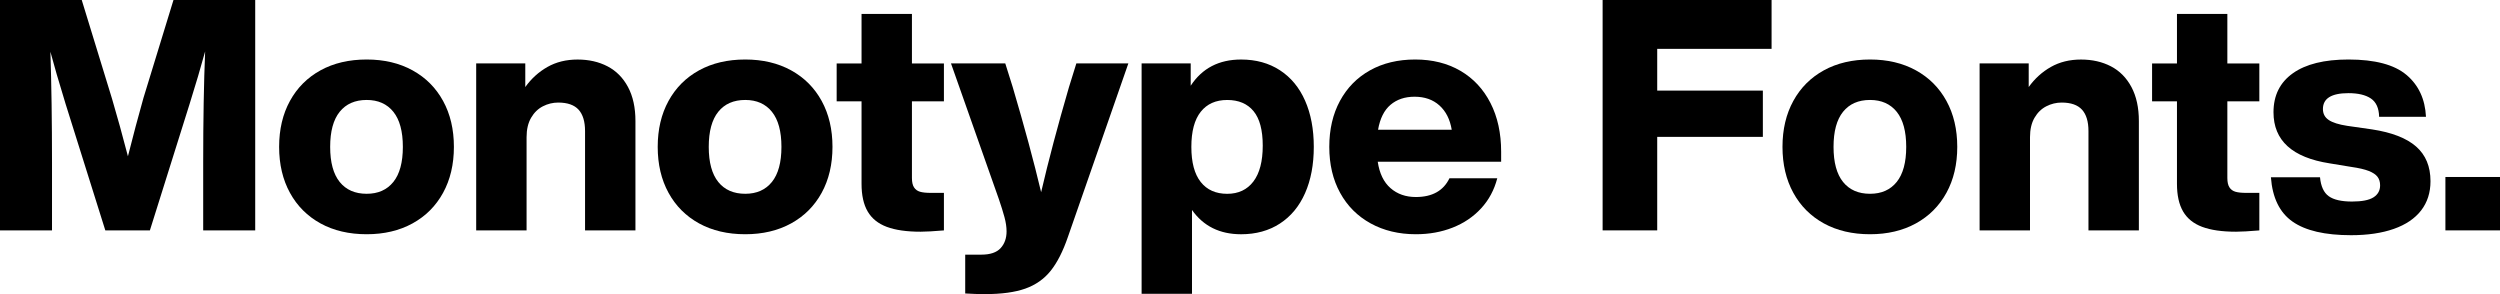
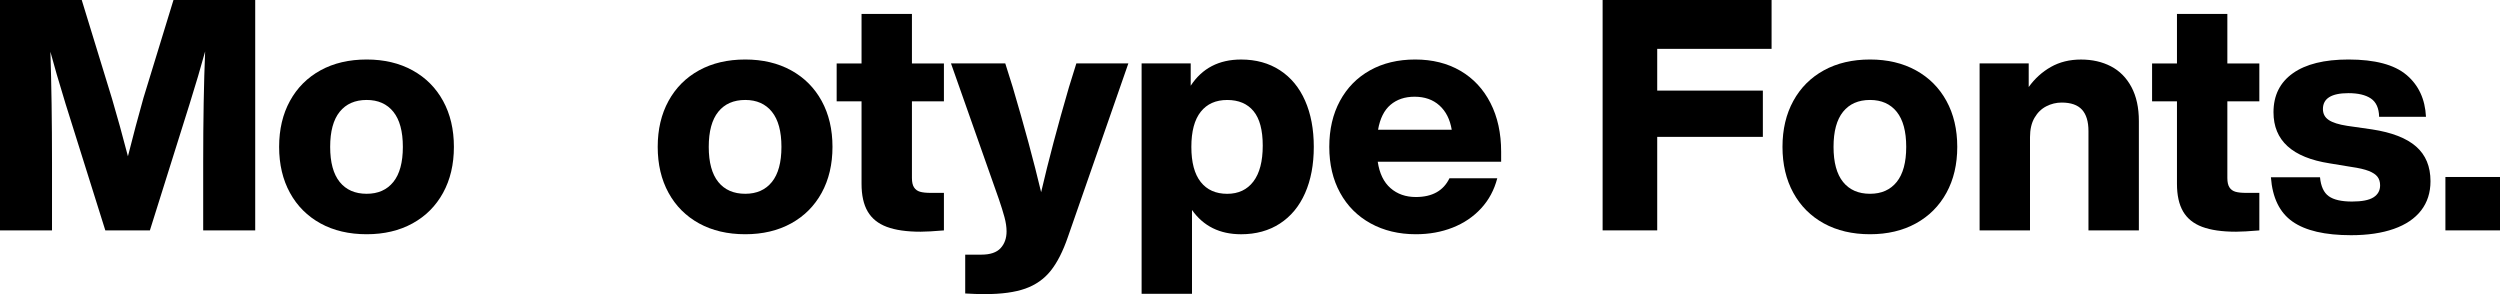
<svg xmlns="http://www.w3.org/2000/svg" width="238" height="28" viewBox="0 0 238 28" fill="none">
  <path d="M24.296 -0V21.932H19.344V15.494C19.344 11.428 19.406 7.896 19.529 4.897C19.118 6.397 18.626 8.06 18.053 9.888L14.27 21.932H10.026L6.243 9.888C5.607 7.814 5.125 6.16 4.798 4.928C4.9 8.05 4.951 11.572 4.951 15.494V21.932H0V-0H7.781L10.672 9.425C11.164 11.089 11.666 12.906 12.179 14.878C12.671 12.927 13.163 11.079 13.655 9.333L16.515 -0H24.296Z" fill="black" />
  <path d="M37.445 17.324C38.049 16.575 38.352 15.461 38.352 13.982C38.352 12.504 38.049 11.39 37.445 10.64C36.84 9.891 35.994 9.516 34.908 9.516C33.801 9.516 32.944 9.891 32.34 10.64C31.735 11.39 31.432 12.504 31.432 13.982C31.432 15.461 31.735 16.575 32.34 17.324C32.944 18.074 33.801 18.448 34.908 18.448C35.994 18.448 36.84 18.074 37.445 17.324ZM30.51 21.267C29.259 20.579 28.29 19.609 27.604 18.356C26.916 17.104 26.573 15.646 26.573 13.982C26.573 12.319 26.916 10.861 27.604 9.608C28.29 8.356 29.259 7.386 30.51 6.697C31.76 6.009 33.226 5.665 34.908 5.665C36.568 5.665 38.024 6.009 39.275 6.697C40.525 7.386 41.494 8.356 42.181 9.608C42.868 10.861 43.211 12.319 43.211 13.982C43.211 15.646 42.868 17.104 42.181 18.356C41.494 19.609 40.525 20.579 39.275 21.267C38.024 21.955 36.568 22.299 34.908 22.299C33.226 22.299 31.76 21.955 30.51 21.267Z" fill="black" />
-   <path d="M57.834 6.314C58.664 6.746 59.315 7.403 59.787 8.286C60.258 9.169 60.494 10.247 60.494 11.52V21.932H55.697V12.475C55.697 11.572 55.491 10.894 55.082 10.442C54.671 9.991 54.025 9.764 53.144 9.764C52.631 9.764 52.145 9.883 51.683 10.119C51.222 10.355 50.848 10.719 50.561 11.212C50.273 11.705 50.13 12.321 50.13 13.06V21.932H45.333V6.037H50.007V8.286C50.581 7.485 51.283 6.849 52.114 6.376C52.944 5.904 53.902 5.668 54.989 5.668C56.055 5.668 57.004 5.883 57.834 6.314" fill="black" />
  <path d="M73.485 17.324C74.09 16.575 74.393 15.461 74.393 13.982C74.393 12.504 74.09 11.39 73.485 10.64C72.88 9.891 72.035 9.516 70.948 9.516C69.841 9.516 68.985 9.891 68.38 10.64C67.775 11.39 67.473 12.504 67.473 13.982C67.473 15.461 67.775 16.575 68.38 17.324C68.985 18.074 69.841 18.448 70.948 18.448C72.035 18.448 72.88 18.074 73.485 17.324ZM66.55 21.267C65.299 20.579 64.331 19.609 63.644 18.356C62.957 17.104 62.614 15.646 62.614 13.982C62.614 12.319 62.957 10.861 63.644 9.608C64.331 8.356 65.299 7.386 66.55 6.697C67.801 6.009 69.267 5.665 70.948 5.665C72.609 5.665 74.064 6.009 75.315 6.697C76.566 7.386 77.534 8.356 78.222 9.608C78.908 10.861 79.252 12.319 79.252 13.982C79.252 15.646 78.908 17.104 78.222 18.356C77.534 19.609 76.566 20.579 75.315 21.267C74.064 21.955 72.609 22.299 70.948 22.299C69.267 22.299 67.801 21.955 66.55 21.267Z" fill="black" />
  <path d="M86.816 9.645V16.945C86.816 17.336 86.882 17.634 87.016 17.839C87.149 18.044 87.339 18.183 87.585 18.254C87.831 18.327 88.18 18.362 88.631 18.362H89.861V21.935C88.877 22.017 88.138 22.059 87.646 22.059C86.313 22.059 85.237 21.905 84.417 21.596C83.597 21.288 82.992 20.801 82.603 20.133C82.213 19.466 82.019 18.588 82.019 17.5V9.645H79.65V6.041H82.019V1.328H86.816V6.041H89.861V9.645H86.816Z" fill="black" />
  <path d="M107.419 6.038L101.668 22.548C101.196 23.924 100.648 25.002 100.023 25.782C99.397 26.562 98.593 27.127 97.609 27.476C96.624 27.825 95.343 28 93.764 28C93.169 28 92.544 27.979 91.888 27.939V24.242H93.426C94.266 24.242 94.876 24.037 95.256 23.626C95.635 23.215 95.825 22.681 95.825 22.024C95.825 21.614 95.758 21.162 95.625 20.669C95.492 20.176 95.312 19.601 95.087 18.944L90.535 6.038H95.702L96.409 8.286C97.516 12.024 98.418 15.361 99.116 18.297C99.812 15.299 100.694 11.973 101.76 8.317L102.468 6.038H107.419Z" fill="black" />
  <path d="M119.322 17.28C119.916 16.5 120.213 15.36 120.213 13.861C120.213 12.382 119.921 11.289 119.337 10.58C118.753 9.872 117.917 9.518 116.831 9.518C115.744 9.518 114.903 9.893 114.309 10.642C113.714 11.392 113.417 12.505 113.417 13.984C113.417 15.463 113.714 16.577 114.309 17.326C114.903 18.076 115.744 18.451 116.831 18.451C117.896 18.451 118.727 18.061 119.322 17.28ZM121.843 6.684C122.889 7.362 123.689 8.327 124.242 9.579C124.796 10.832 125.073 12.301 125.073 13.984C125.073 15.668 124.796 17.137 124.242 18.389C123.689 19.642 122.889 20.607 121.843 21.285C120.798 21.962 119.568 22.301 118.153 22.301C116.123 22.301 114.565 21.531 113.478 19.991V27.969H108.681V6.037H113.355V8.162C114.442 6.499 116.041 5.667 118.153 5.667C119.568 5.667 120.798 6.006 121.843 6.684Z" fill="black" />
  <path d="M132.376 9.978C131.771 10.491 131.377 11.282 131.192 12.349H138.204C138.04 11.364 137.65 10.594 137.035 10.039C136.42 9.485 135.631 9.208 134.667 9.208C133.745 9.208 132.981 9.465 132.376 9.978ZM142.909 15.399H131.161C131.325 16.508 131.73 17.345 132.376 17.909C133.022 18.474 133.826 18.756 134.79 18.756C136.348 18.756 137.414 18.161 137.989 16.97H142.54C142.253 18.079 141.741 19.034 141.003 19.835C140.265 20.636 139.362 21.247 138.296 21.667C137.23 22.088 136.061 22.299 134.79 22.299C133.171 22.299 131.735 21.955 130.485 21.267C129.234 20.579 128.265 19.609 127.579 18.356C126.891 17.104 126.548 15.645 126.548 13.982C126.548 12.319 126.886 10.861 127.563 9.608C128.24 8.356 129.193 7.385 130.423 6.697C131.653 6.009 133.088 5.665 134.729 5.665C136.369 5.665 137.804 6.025 139.034 6.743C140.265 7.462 141.218 8.484 141.894 9.808C142.571 11.133 142.909 12.678 142.909 14.444V15.399Z" fill="black" />
  <path d="M168.654 4.651H157.767V8.625H167.824V13.03H157.767V21.932H152.569V-0H168.654L168.654 4.651Z" fill="black" />
  <path d="M180.565 17.324C181.169 16.575 181.472 15.461 181.472 13.982C181.472 12.504 181.169 11.39 180.565 10.64C179.96 9.891 179.114 9.516 178.028 9.516C176.921 9.516 176.064 9.891 175.46 10.64C174.855 11.39 174.553 12.504 174.553 13.982C174.553 15.461 174.855 16.575 175.46 17.324C176.064 18.074 176.921 18.448 178.028 18.448C179.114 18.448 179.96 18.074 180.565 17.324ZM173.63 21.267C172.379 20.579 171.41 19.609 170.724 18.356C170.037 17.104 169.693 15.646 169.693 13.982C169.693 12.319 170.037 10.861 170.724 9.608C171.41 8.356 172.379 7.386 173.63 6.697C174.88 6.009 176.346 5.665 178.028 5.665C179.688 5.665 181.144 6.009 182.395 6.697C183.645 7.386 184.614 8.356 185.301 9.608C185.988 10.861 186.331 12.319 186.331 13.982C186.331 15.646 185.988 17.104 185.301 18.356C184.614 19.609 183.645 20.579 182.395 21.267C181.144 21.955 179.688 22.299 178.028 22.299C176.346 22.299 174.88 21.955 173.63 21.267Z" fill="black" />
  <path d="M200.96 6.314C201.79 6.746 202.441 7.403 202.913 8.286C203.384 9.169 203.62 10.247 203.62 11.52V21.932H198.822V12.475C198.822 11.572 198.617 10.894 198.207 10.442C197.797 9.991 197.151 9.764 196.27 9.764C195.757 9.764 195.27 9.883 194.809 10.119C194.347 10.355 193.973 10.719 193.686 11.212C193.399 11.705 193.256 12.321 193.256 13.06V21.932H188.458V6.037H193.133V8.286C193.706 7.485 194.409 6.849 195.239 6.376C196.07 5.904 197.028 5.668 198.115 5.668C199.181 5.668 200.129 5.883 200.96 6.314" fill="black" />
  <path d="M212.044 9.645V16.945C212.044 17.336 212.11 17.634 212.244 17.839C212.377 18.044 212.567 18.183 212.813 18.254C213.059 18.327 213.407 18.362 213.859 18.362H215.089V21.935C214.105 22.017 213.366 22.059 212.874 22.059C211.541 22.059 210.465 21.905 209.645 21.596C208.825 21.288 208.22 20.801 207.831 20.133C207.441 19.466 207.247 18.588 207.247 17.5V9.645H204.878V6.041H207.247V1.328H212.044V6.041H215.089V9.645H212.044Z" fill="black" />
  <path d="M218.251 21.097C217.021 20.235 216.334 18.828 216.191 16.877H220.865C220.947 17.739 221.224 18.34 221.696 18.679C222.167 19.018 222.905 19.187 223.91 19.187C224.853 19.187 225.535 19.054 225.955 18.787C226.375 18.52 226.586 18.14 226.586 17.647C226.586 17.319 226.503 17.046 226.34 16.831C226.175 16.615 225.898 16.43 225.509 16.276C225.12 16.122 224.566 15.994 223.849 15.891L221.788 15.552C218.221 14.998 216.437 13.376 216.437 10.686C216.437 9.084 217.052 7.847 218.282 6.974C219.512 6.101 221.275 5.665 223.572 5.665C226.094 5.665 227.934 6.153 229.092 7.128C230.25 8.103 230.87 9.433 230.953 11.117H226.493C226.473 10.296 226.211 9.715 225.709 9.376C225.207 9.038 224.494 8.868 223.572 8.868C221.952 8.868 221.142 9.372 221.142 10.377C221.142 10.829 221.327 11.178 221.696 11.425C222.065 11.671 222.649 11.856 223.449 11.979L225.817 12.318C227.703 12.606 229.102 13.15 230.015 13.951C230.927 14.752 231.383 15.85 231.383 17.247C231.383 18.335 231.086 19.264 230.491 20.034C229.896 20.804 229.03 21.39 227.893 21.79C226.755 22.191 225.396 22.391 223.818 22.391C221.337 22.391 219.482 21.959 218.251 21.097Z" fill="black" />
  <path d="M232.803 16.849H238V21.932H232.803V16.849Z" fill="black" />
</svg>